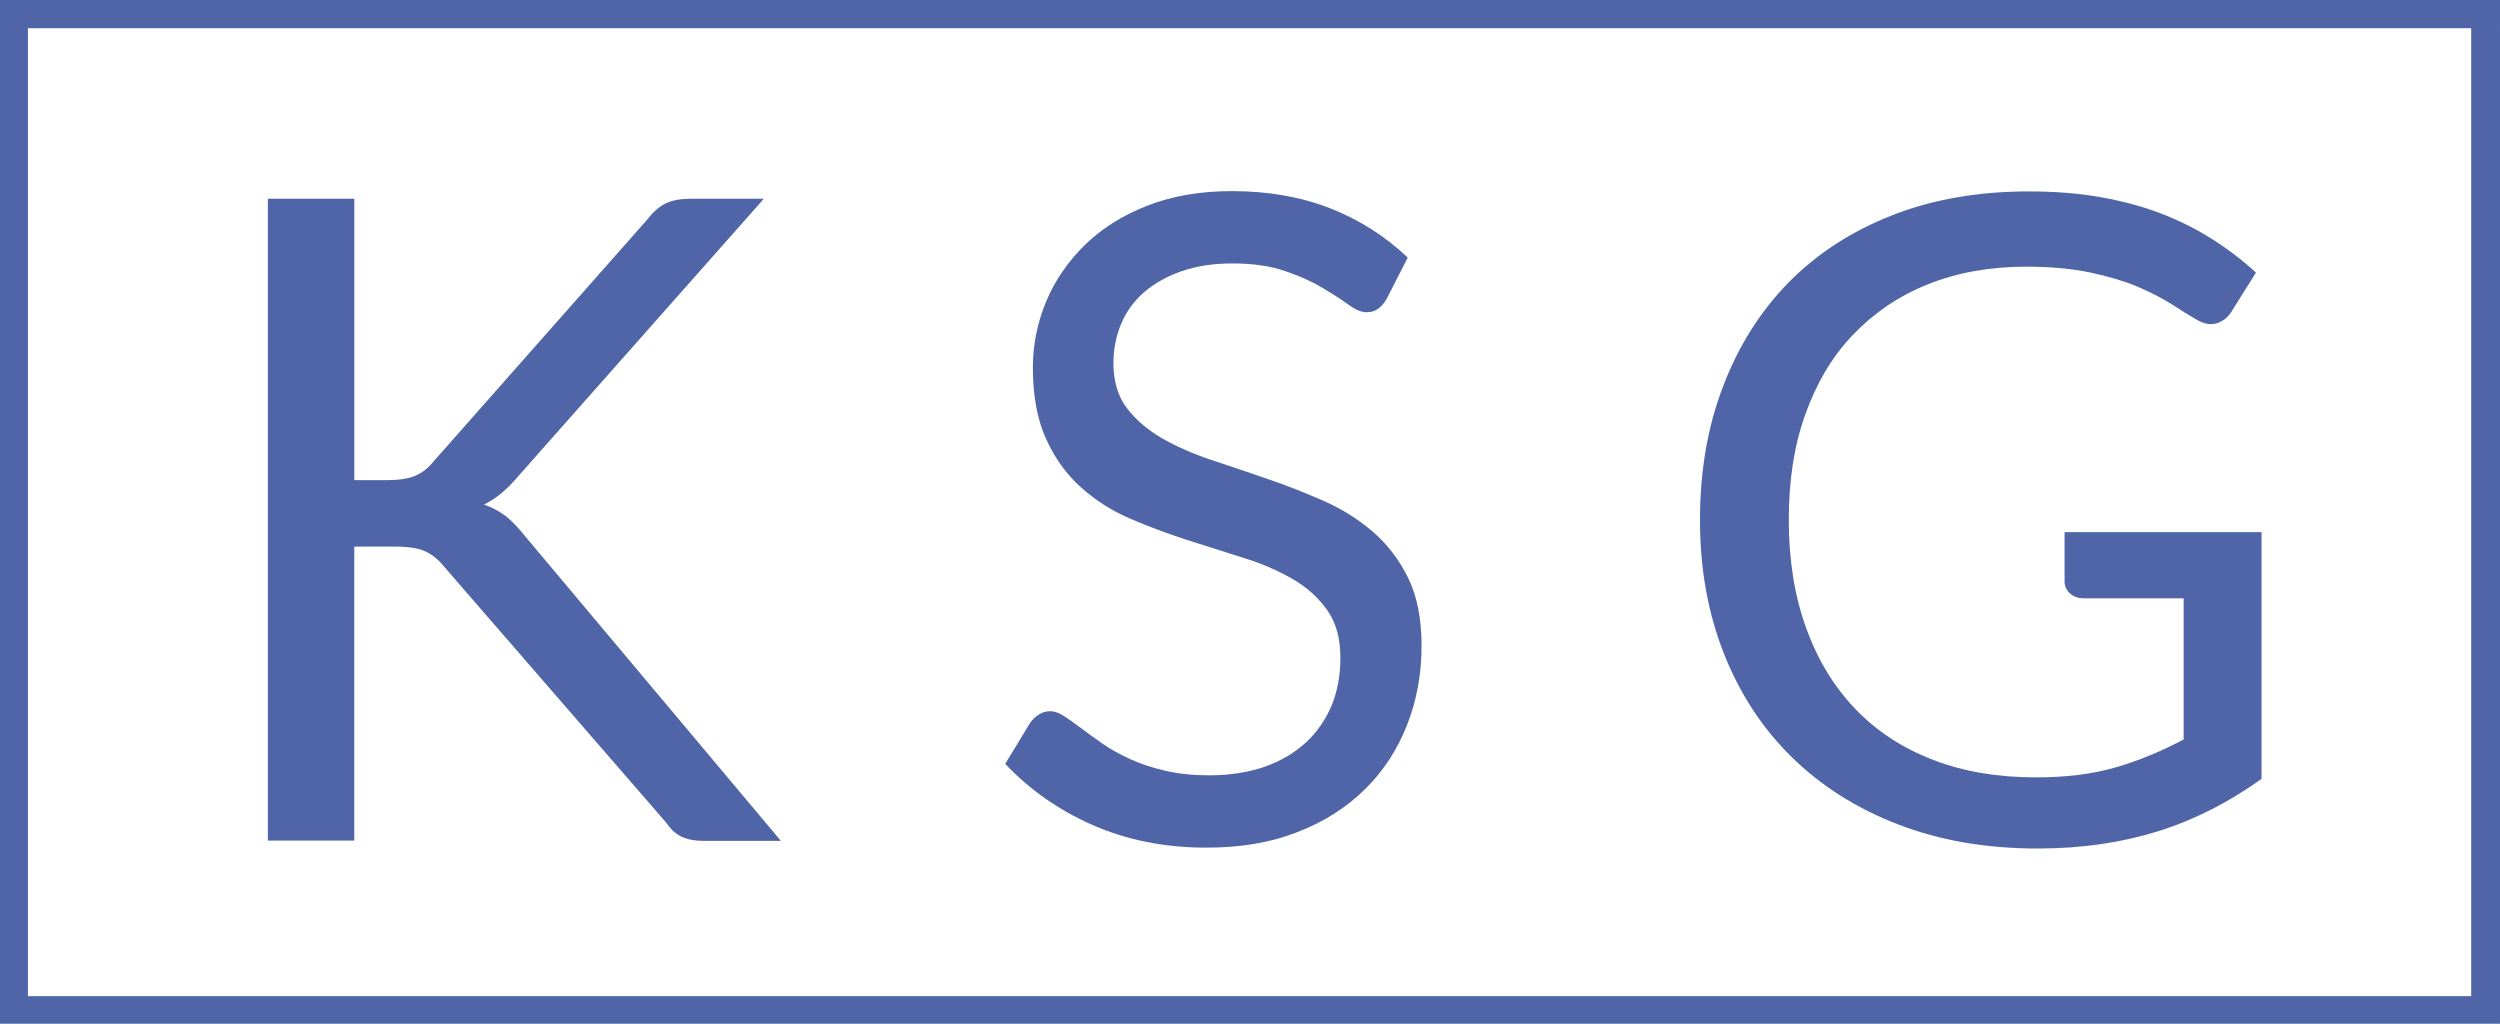
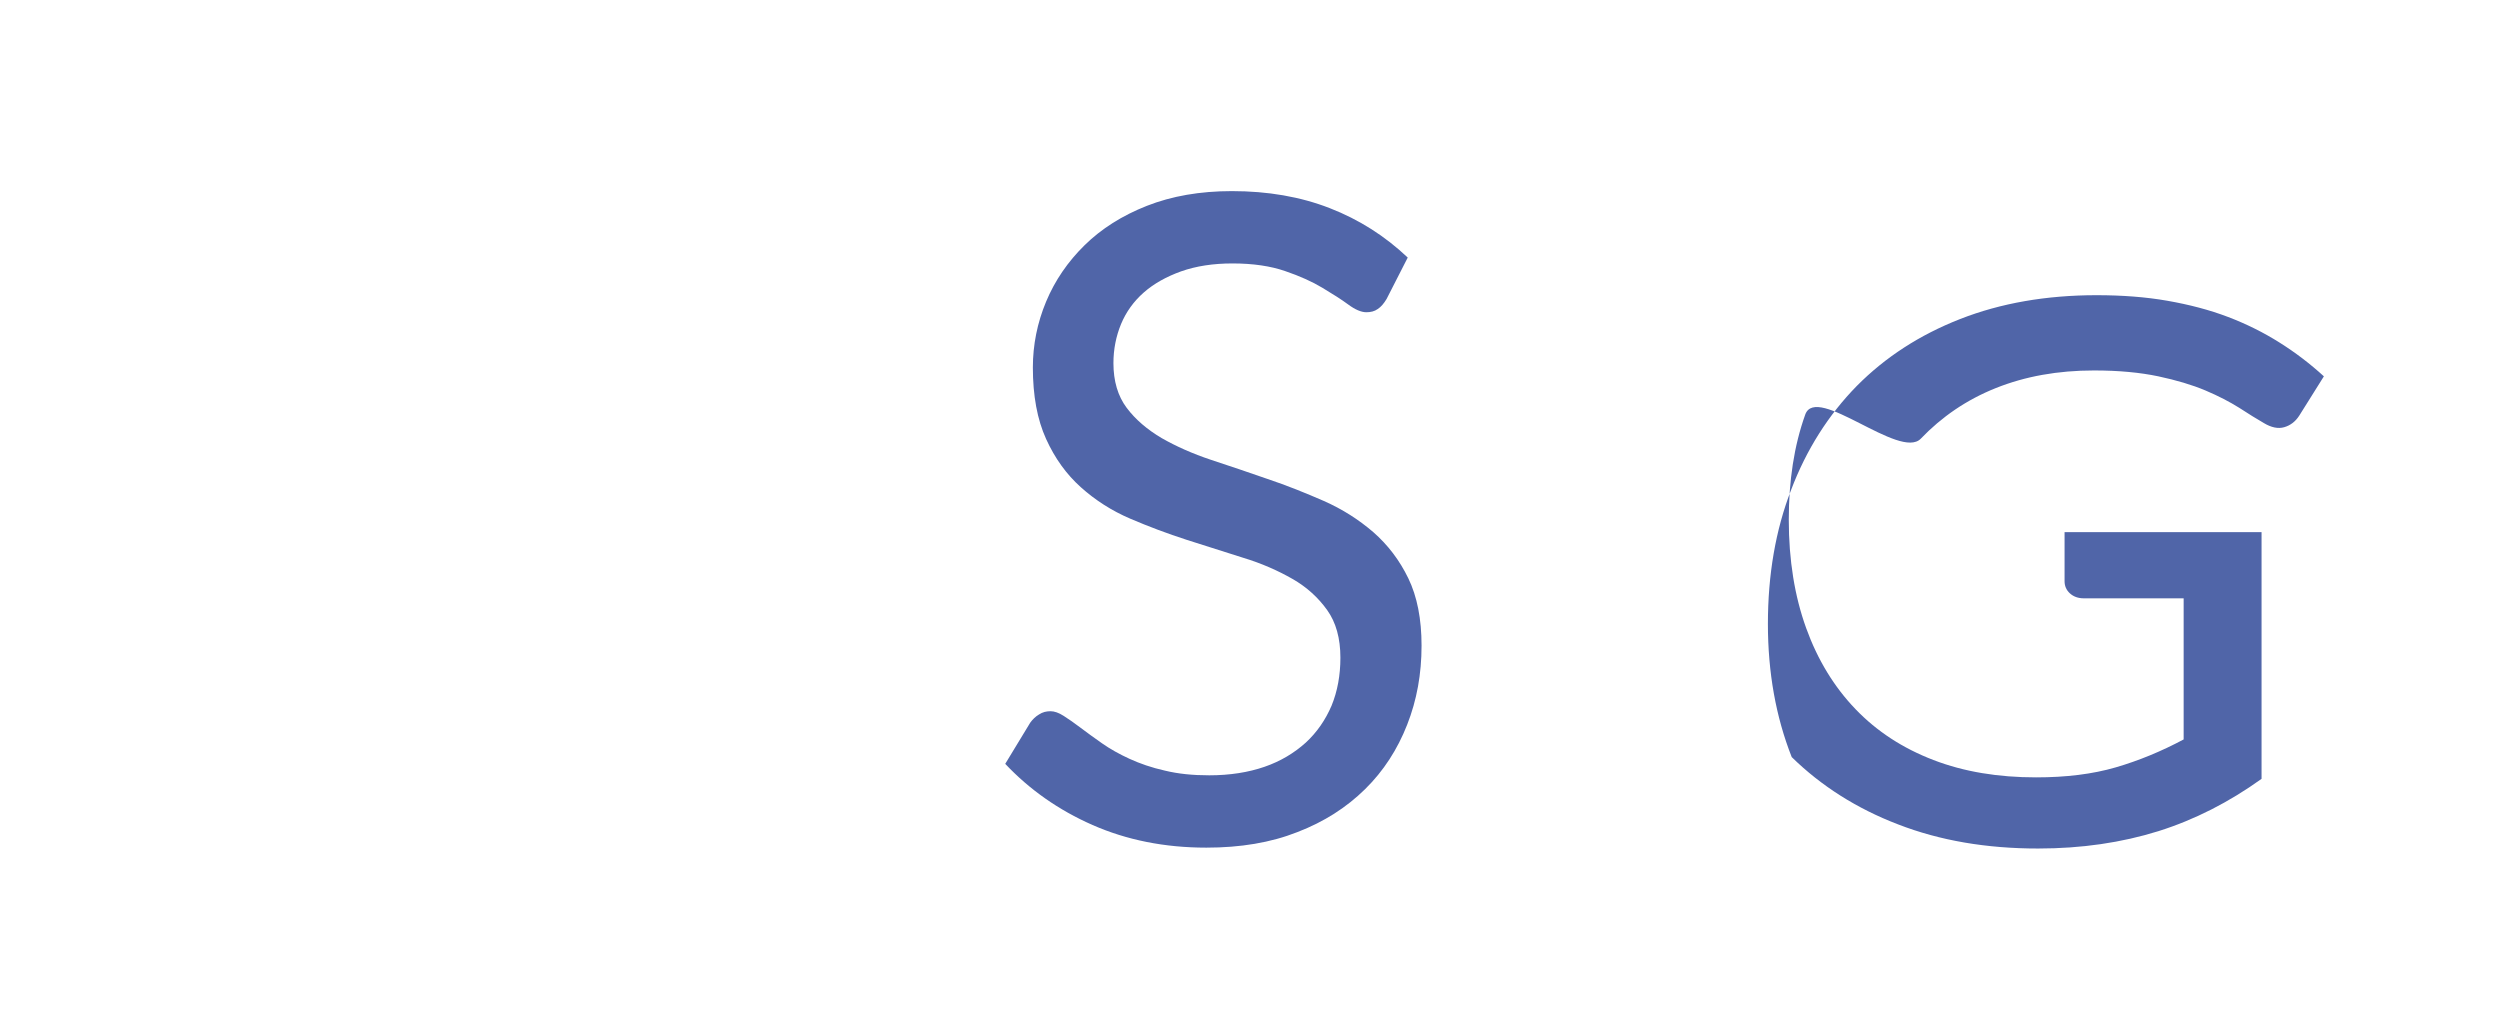
<svg xmlns="http://www.w3.org/2000/svg" version="1.1" id="レイヤー_1" x="0px" y="0px" viewBox="0 0 850.3 348.2" style="enable-background:new 0 0 850.3 348.2;" xml:space="preserve">
  <style type="text/css">
	.st0{fill:#5065A8;}
</style>
  <g>
-     <path class="st0" d="M850,0h-9.5H9.5H0v9.5v329.2v9.5h9.5h831.3h9.5v-9.5V9.6V0H850z M840.5,9.6v329.2H9.5V9.6H840.5" />
    <g>
-       <path class="st0" d="M120.7,163.3h11.1c3.9,0,7-0.5,9.3-1.4c2.3-1,4.5-2.6,6.4-5l72.7-82.3c2-2.6,4.2-4.5,6.4-5.5    c2.2-1,5-1.5,8.2-1.5h25l-83.3,94.1c-2,2.4-4,4.4-5.9,6s-3.9,2.9-6,3.9c2.7,0.9,5.2,2.3,7.5,4c2.2,1.8,4.4,4.1,6.6,6.9L265.6,286    H240c-1.9,0-3.6-0.1-5-0.4c-1.4-0.3-2.6-0.7-3.6-1.2c-1-0.6-1.9-1.2-2.7-2c-0.8-0.8-1.5-1.7-2.2-2.7l-75.3-86.8    c-2-2.5-4.2-4.3-6.6-5.4c-2.3-1.1-5.9-1.6-10.7-1.6h-13.4v100H91.1V67.6h29.4v95.7H120.7z" />
      <path class="st0" d="M471.6,101.7c-0.9,1.5-1.9,2.7-3,3.4c-1.1,0.8-2.4,1.1-3.9,1.1c-1.7,0-3.8-0.9-6.1-2.6    c-2.3-1.7-5.3-3.6-8.8-5.7c-3.5-2.1-7.7-4-12.7-5.7c-4.9-1.7-10.9-2.6-17.9-2.6c-6.6,0-12.4,0.9-17.5,2.7c-5,1.8-9.3,4.2-12.7,7.2    s-6,6.6-7.7,10.7c-1.7,4.1-2.6,8.6-2.6,13.3c0,6.1,1.5,11.2,4.5,15.2s7,7.4,11.9,10.3c4.9,2.8,10.5,5.3,16.8,7.4    c6.3,2.1,12.7,4.2,19.2,6.5c6.6,2.2,13,4.8,19.2,7.5c6.3,2.8,11.8,6.3,16.8,10.6c4.9,4.3,8.9,9.5,11.9,15.7s4.5,13.8,4.5,22.9    c0,9.6-1.6,18.5-4.9,26.9c-3.3,8.4-8,15.7-14.3,21.9s-13.9,11.1-23,14.6c-9.1,3.6-19.4,5.3-31,5.3c-14.2,0-27.1-2.6-38.7-7.7    c-11.6-5.1-21.5-12.1-29.7-20.8l8.5-14c0.8-1.1,1.8-2.1,3-2.8c1.2-0.8,2.5-1.1,3.9-1.1c1.3,0,2.8,0.5,4.5,1.6s3.6,2.4,5.7,4    c2.1,1.6,4.6,3.4,7.3,5.3c2.7,1.9,5.9,3.7,9.4,5.3s7.5,3,12,4c4.5,1.1,9.5,1.6,15.1,1.6c7,0,13.3-1,18.8-2.9s10.1-4.7,14-8.2    c3.8-3.5,6.7-7.7,8.8-12.6c2-4.9,3-10.3,3-16.3c0-6.6-1.5-12-4.5-16.2s-6.9-7.8-11.8-10.6c-4.9-2.8-10.5-5.3-16.8-7.2    c-6.3-2-12.7-4-19.2-6.1s-12.9-4.5-19.2-7.2s-11.9-6.3-16.8-10.7c-4.9-4.4-8.8-9.8-11.8-16.4c-3-6.6-4.5-14.7-4.5-24.3    c0-7.7,1.5-15.2,4.5-22.4s7.4-13.6,13.1-19.2c5.7-5.6,12.8-10.1,21.2-13.4s18-5,28.9-5c12.2,0,23.3,1.9,33.3,5.8    s18.8,9.5,26.5,16.8L471.6,101.7z" />
-       <path class="st0" d="M769.2,181v83.9c-11,7.9-22.7,13.9-35.1,17.8c-12.5,3.9-26.1,5.9-40.9,5.9c-17.6,0-33.4-2.7-47.6-8.2    c-14.1-5.4-26.2-13.1-36.2-22.9c-10-9.8-17.7-21.6-23.1-35.3c-5.4-13.7-8.1-28.8-8.1-45.3c0-16.7,2.6-31.9,7.9-45.6    c5.2-13.7,12.7-25.5,22.3-35.3c9.7-9.8,21.4-17.4,35.2-22.8s29.3-8.1,46.4-8.1c8.6,0,16.7,0.6,24.1,1.9c7.4,1.3,14.3,3.1,20.6,5.5    s12.1,5.3,17.5,8.7c5.4,3.4,10.4,7.2,15.1,11.5l-8.4,13.4c-1.3,2-3,3.3-5.1,3.9c-2.1,0.6-4.4,0.1-6.9-1.4    c-2.4-1.4-5.2-3.1-8.4-5.2c-3.2-2-7-4-11.5-5.9s-9.9-3.5-16-4.8c-6.2-1.3-13.4-2-21.9-2c-12.3,0-23.4,2-33.4,6    s-18.4,9.8-25.5,17.2S617.8,130.4,614,141s-5.6,22.5-5.6,35.8c0,13.7,2,26,5.9,36.8s9.5,20,16.8,27.6s16.1,13.3,26.5,17.3    s22,5.9,34.9,5.9c10.2,0,19.2-1.1,27.1-3.4c7.9-2.3,15.6-5.5,23.1-9.5v-48h-34c-1.9,0-3.5-0.6-4.7-1.7c-1.2-1.1-1.8-2.5-1.8-4.1    V181H769.2z" />
+       <path class="st0" d="M769.2,181v83.9c-11,7.9-22.7,13.9-35.1,17.8c-12.5,3.9-26.1,5.9-40.9,5.9c-17.6,0-33.4-2.7-47.6-8.2    c-14.1-5.4-26.2-13.1-36.2-22.9c-5.4-13.7-8.1-28.8-8.1-45.3c0-16.7,2.6-31.9,7.9-45.6    c5.2-13.7,12.7-25.5,22.3-35.3c9.7-9.8,21.4-17.4,35.2-22.8s29.3-8.1,46.4-8.1c8.6,0,16.7,0.6,24.1,1.9c7.4,1.3,14.3,3.1,20.6,5.5    s12.1,5.3,17.5,8.7c5.4,3.4,10.4,7.2,15.1,11.5l-8.4,13.4c-1.3,2-3,3.3-5.1,3.9c-2.1,0.6-4.4,0.1-6.9-1.4    c-2.4-1.4-5.2-3.1-8.4-5.2c-3.2-2-7-4-11.5-5.9s-9.9-3.5-16-4.8c-6.2-1.3-13.4-2-21.9-2c-12.3,0-23.4,2-33.4,6    s-18.4,9.8-25.5,17.2S617.8,130.4,614,141s-5.6,22.5-5.6,35.8c0,13.7,2,26,5.9,36.8s9.5,20,16.8,27.6s16.1,13.3,26.5,17.3    s22,5.9,34.9,5.9c10.2,0,19.2-1.1,27.1-3.4c7.9-2.3,15.6-5.5,23.1-9.5v-48h-34c-1.9,0-3.5-0.6-4.7-1.7c-1.2-1.1-1.8-2.5-1.8-4.1    V181H769.2z" />
    </g>
  </g>
</svg>